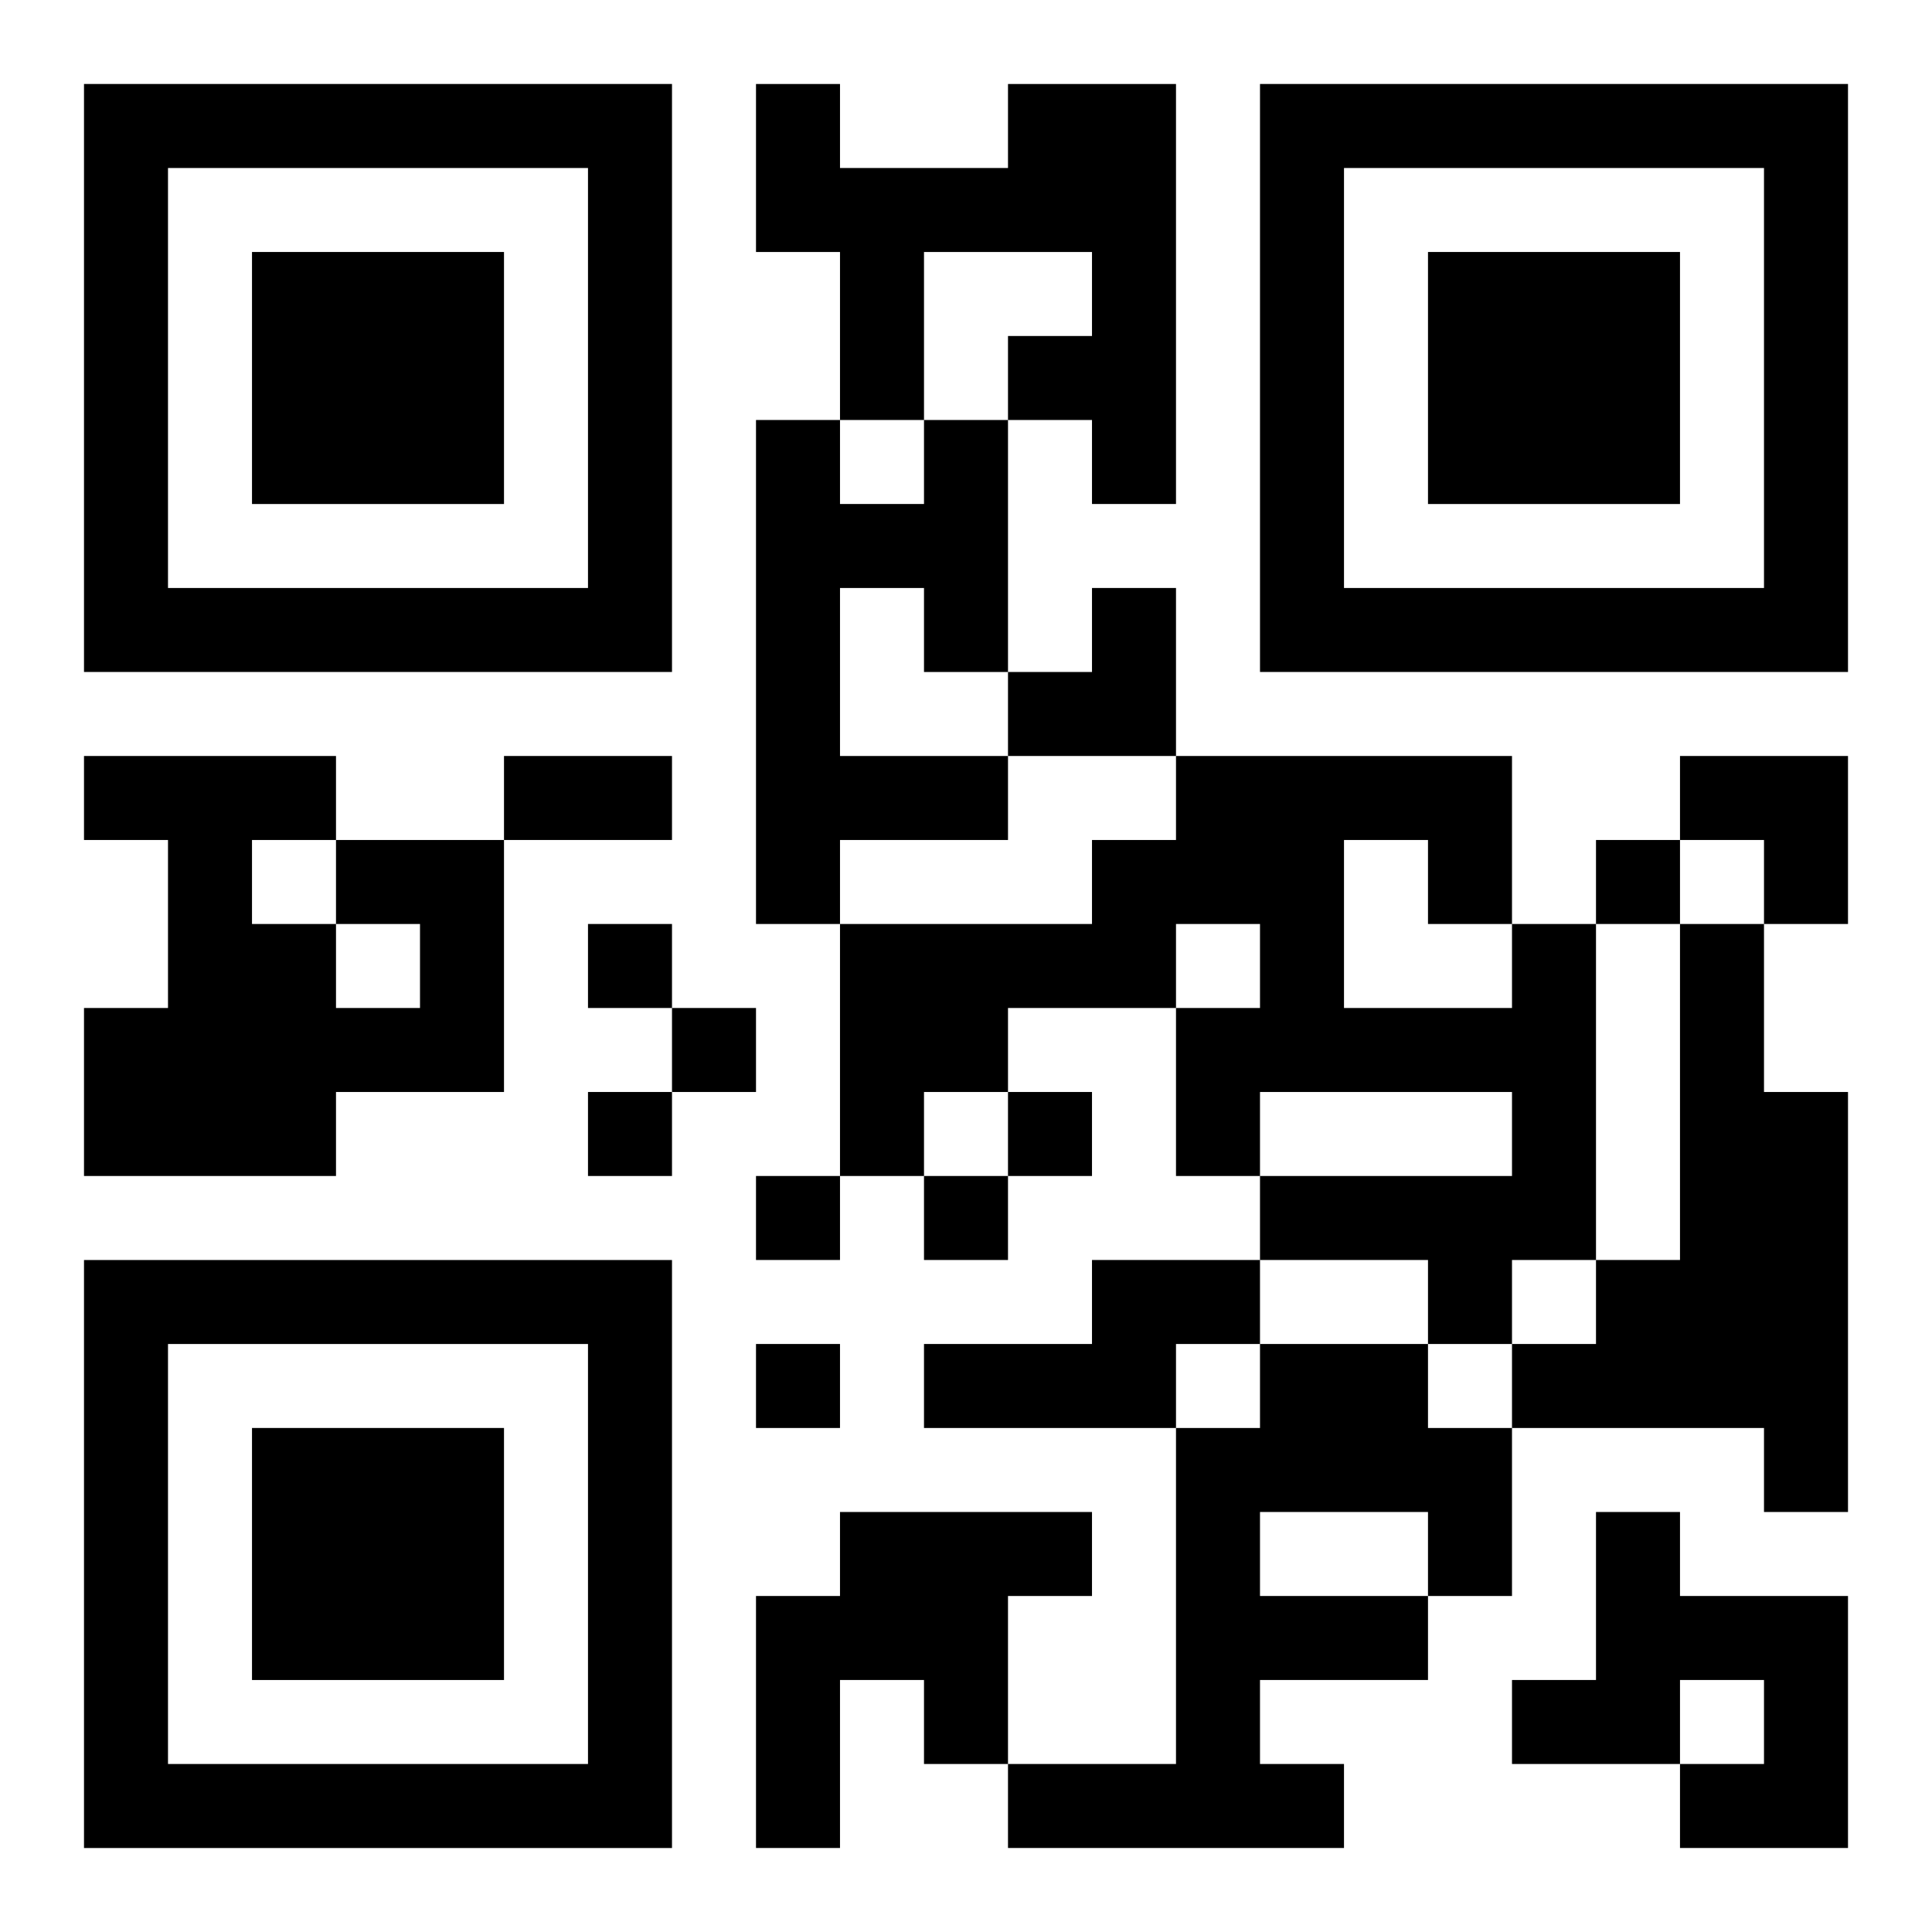
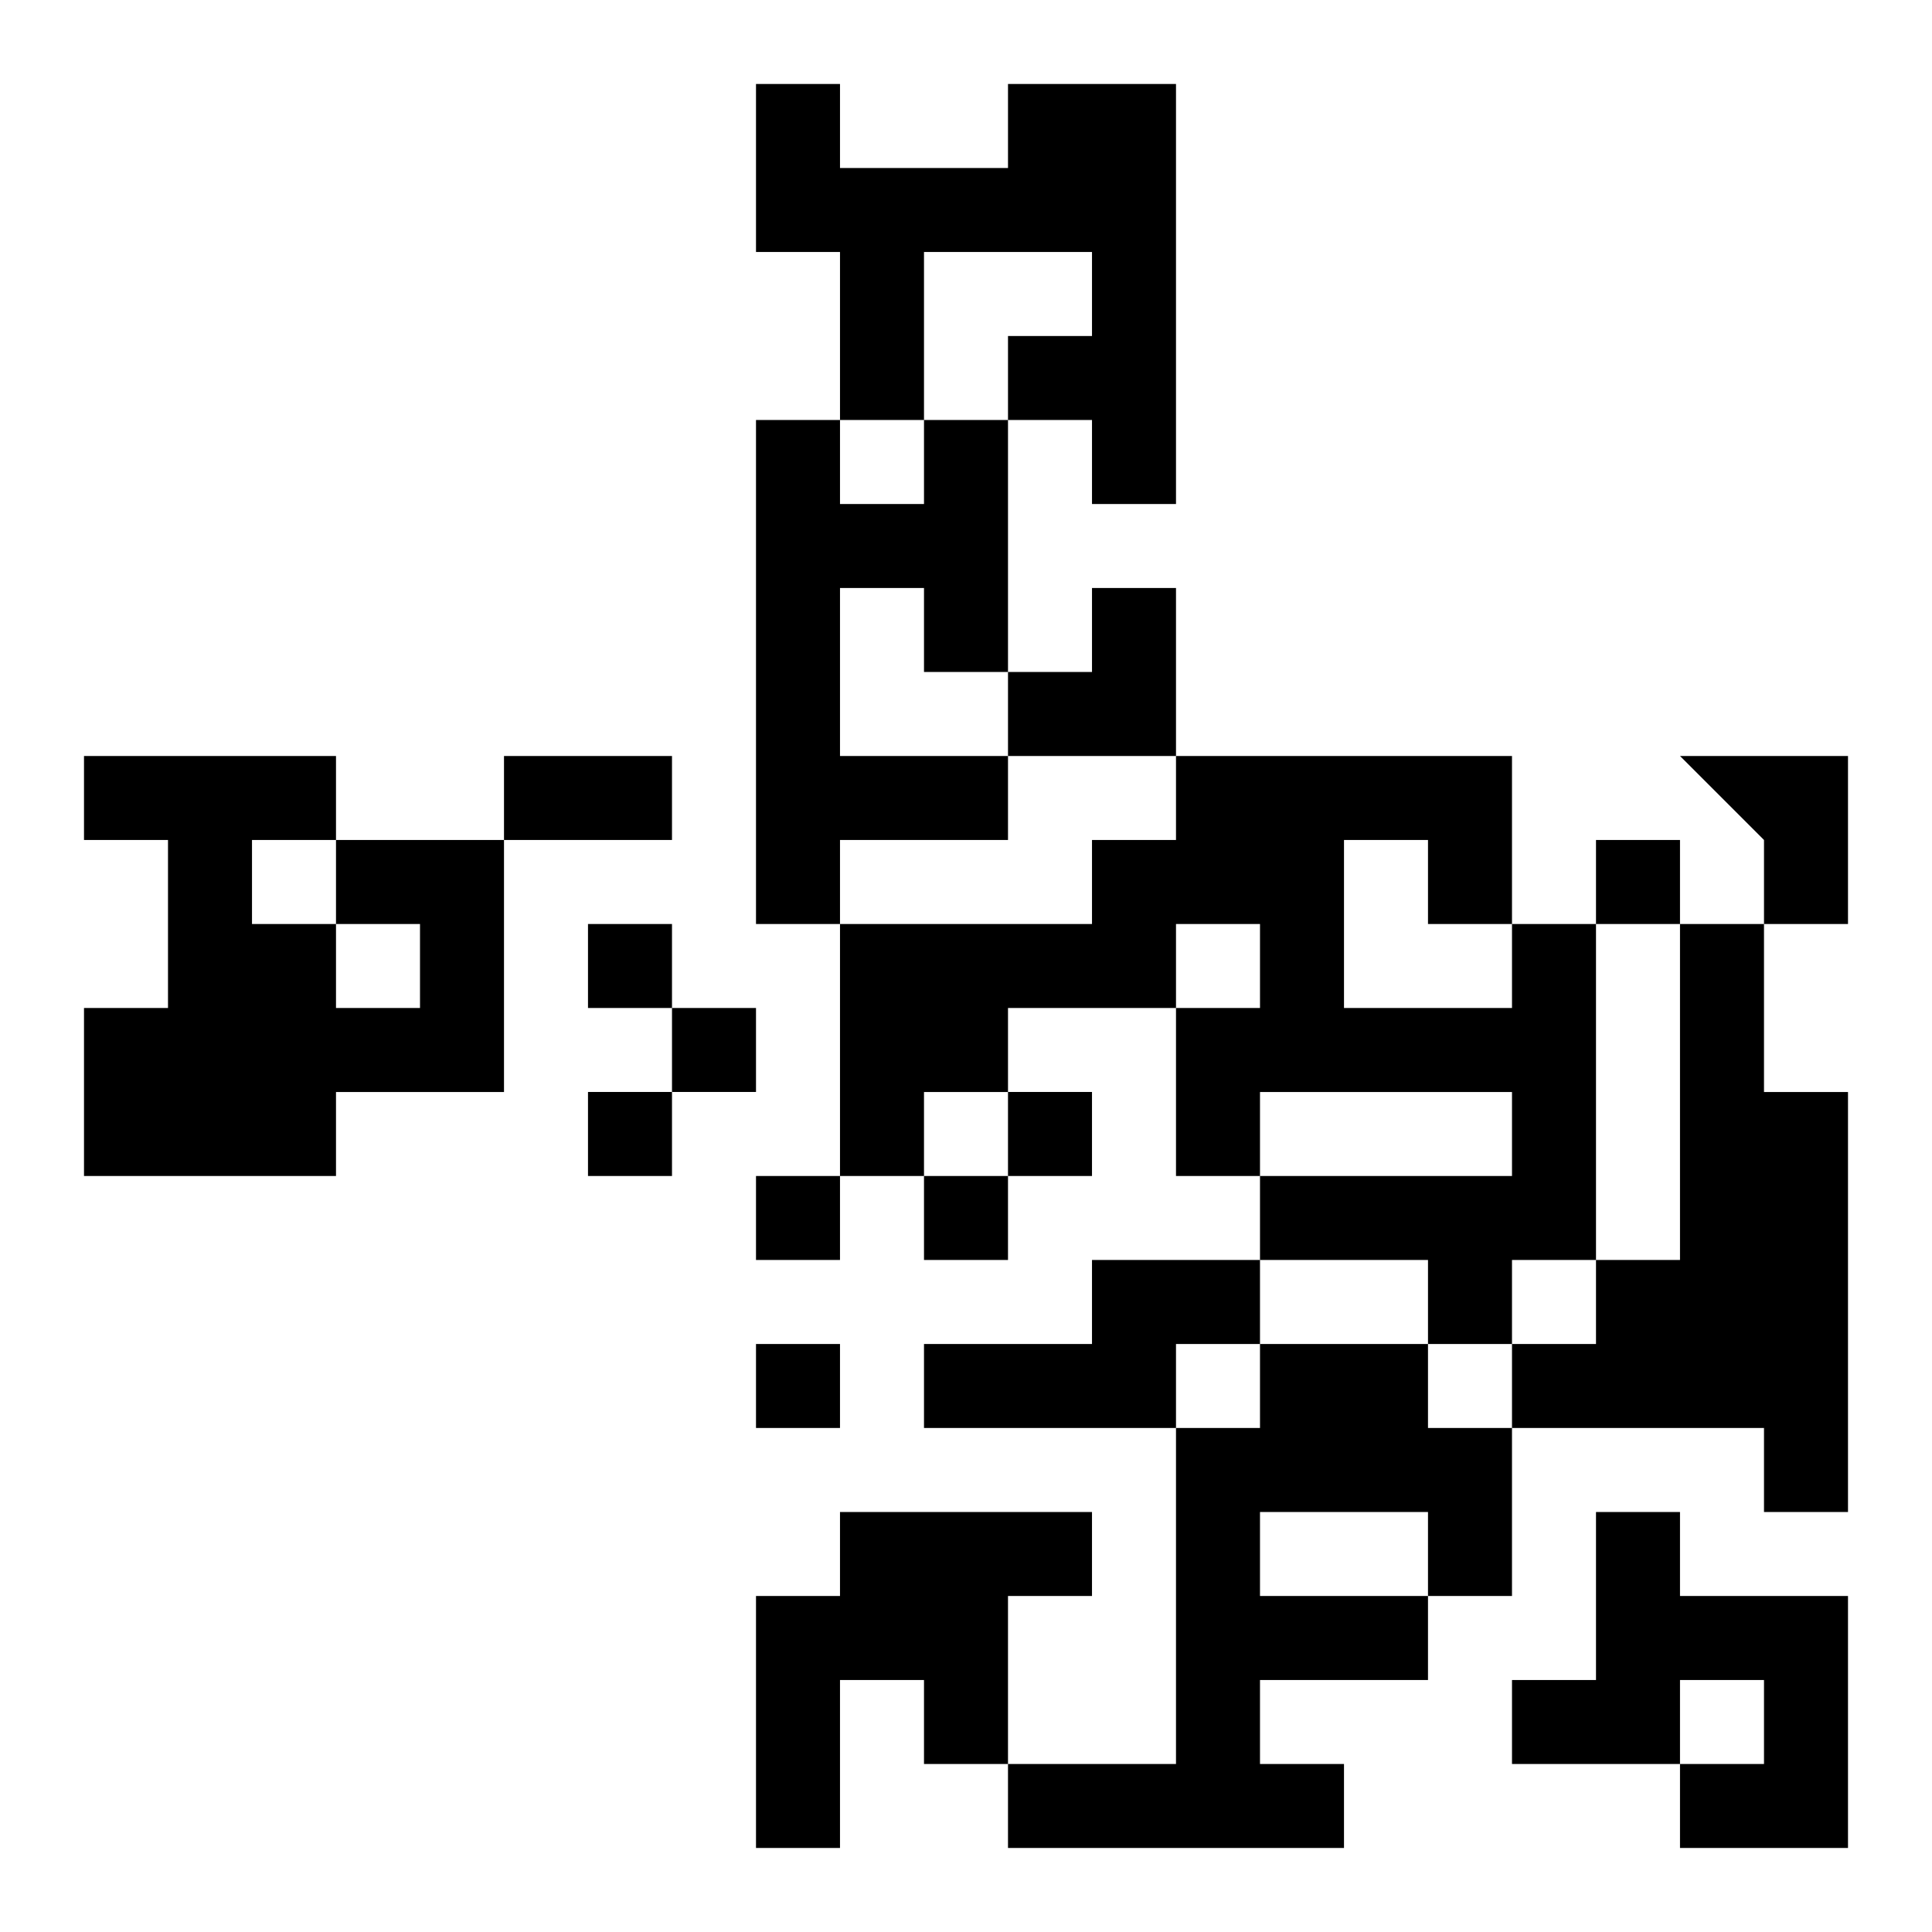
<svg xmlns="http://www.w3.org/2000/svg" xmlns:xlink="http://www.w3.org/1999/xlink" width="250" height="250" baseProfile="full" version="1.1" viewBox="-1 -1 23 23">
  <symbol id="a">
-     <path d="m0 7v7h7v-7h-7zm1 1h5v5h-5v-5zm1 1v3h3v-3h-3z" />
-   </symbol>
+     </symbol>
  <use y="-7" xlink:href="#a" />
  <use y="7" xlink:href="#a" />
  <use x="14" y="-7" xlink:href="#a" />
-   <path d="m11 0h2v5h-1v-1h-1v-1h1v-1h-2v2h-1v-2h-1v-2h1v1h2v-1m-1 4h1v3h-1v-1h-1v2h2v1h-2v1h-1v-6h1v1h1v-1m-7 5h2v3h-2v1h-3v-2h1v-2h-1v-1h3v1m0 1v1h1v-1h-1m-1-1v1h1v-1h-1m15 1h1v4h-1v1h-1v-1h-2v-1h3v-1h-3v1h-1v-2h1v-1h-1v1h-2v1h-1v1h-1v-3h3v-1h1v-1h4v2m-2-1v2h2v-1h-1v-1h-1m4 1h1v2h1v5h-1v-1h-3v-1h1v-1h1v-4m-7 4h2v1h-1v1h-3v-1h2v-1m2 1h2v1h1v2h-1v1h-2v1h1v1h-4v-1h2v-4h1v-1m0 2v1h2v-1h-2m-5 0h3v1h-1v2h-1v-1h-1v2h-1v-3h1v-1m9 0h1v1h2v3h-2v-1h1v-1h-1v1h-2v-1h1v-2m0-8v1h1v-1h-1m-12 1v1h1v-1h-1m1 1v1h1v-1h-1m-1 1v1h1v-1h-1m5 0v1h1v-1h-1m-3 1v1h1v-1h-1m2 0v1h1v-1h-1m-2 2v1h1v-1h-1m-3-7h2v1h-2v-1m6-2m1 0h1v2h-2v-1h1zm7 2h2v2h-1v-1h-1z" />
+   <path d="m11 0h2v5h-1v-1h-1v-1h1v-1h-2v2h-1v-2h-1v-2h1v1h2v-1m-1 4h1v3h-1v-1h-1v2h2v1h-2v1h-1v-6h1v1h1v-1m-7 5h2v3h-2v1h-3v-2h1v-2h-1v-1h3v1m0 1v1h1v-1h-1m-1-1v1h1v-1h-1m15 1h1v4h-1v1h-1v-1h-2v-1h3v-1h-3v1h-1v-2h1v-1h-1v1h-2v1h-1v1h-1v-3h3v-1h1v-1h4v2m-2-1v2h2v-1h-1v-1h-1m4 1h1v2h1v5h-1v-1h-3v-1h1v-1h1v-4m-7 4h2v1h-1v1h-3v-1h2v-1m2 1h2v1h1v2h-1v1h-2v1h1v1h-4v-1h2v-4h1v-1m0 2v1h2v-1h-2m-5 0h3v1h-1v2h-1v-1h-1v2h-1v-3h1v-1m9 0h1v1h2v3h-2v-1h1v-1h-1v1h-2v-1h1v-2m0-8v1h1v-1h-1m-12 1v1h1v-1h-1m1 1v1h1v-1h-1m-1 1v1h1v-1h-1m5 0v1h1v-1h-1m-3 1v1h1v-1h-1m2 0v1h1v-1h-1m-2 2v1h1v-1h-1m-3-7h2v1h-2v-1m6-2m1 0h1v2h-2v-1h1zm7 2h2v2h-1v-1z" />
</svg>